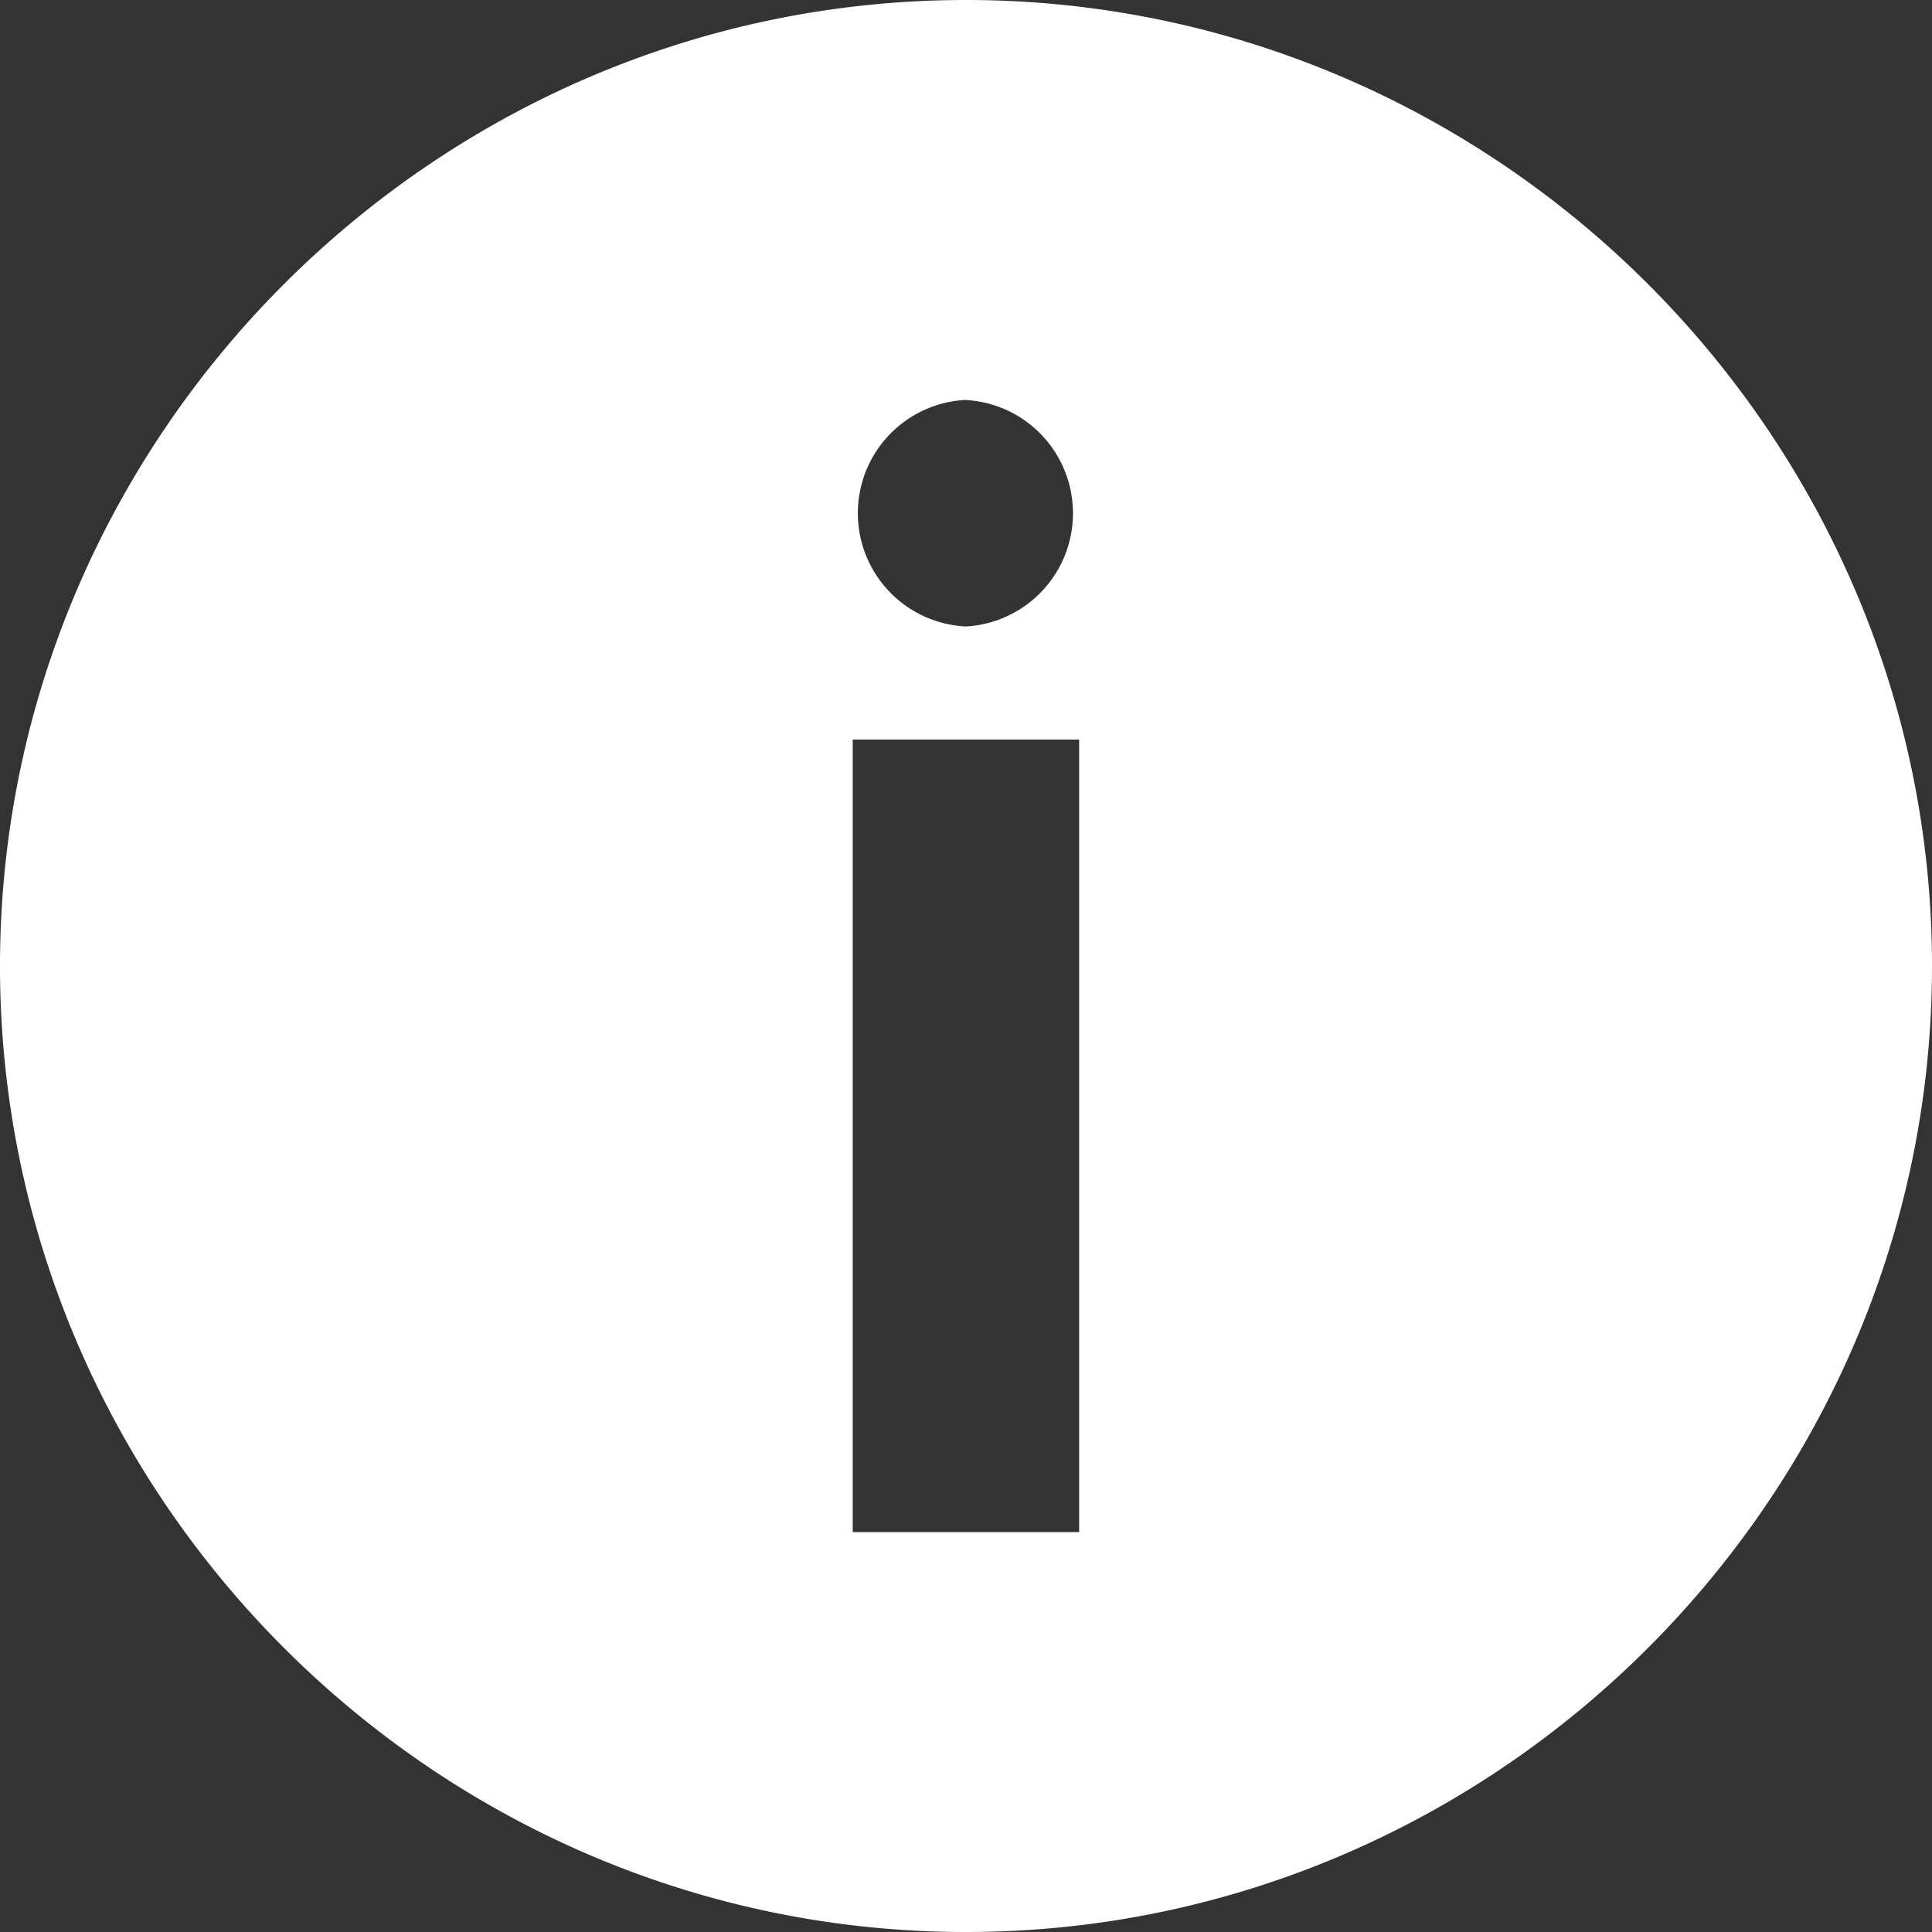
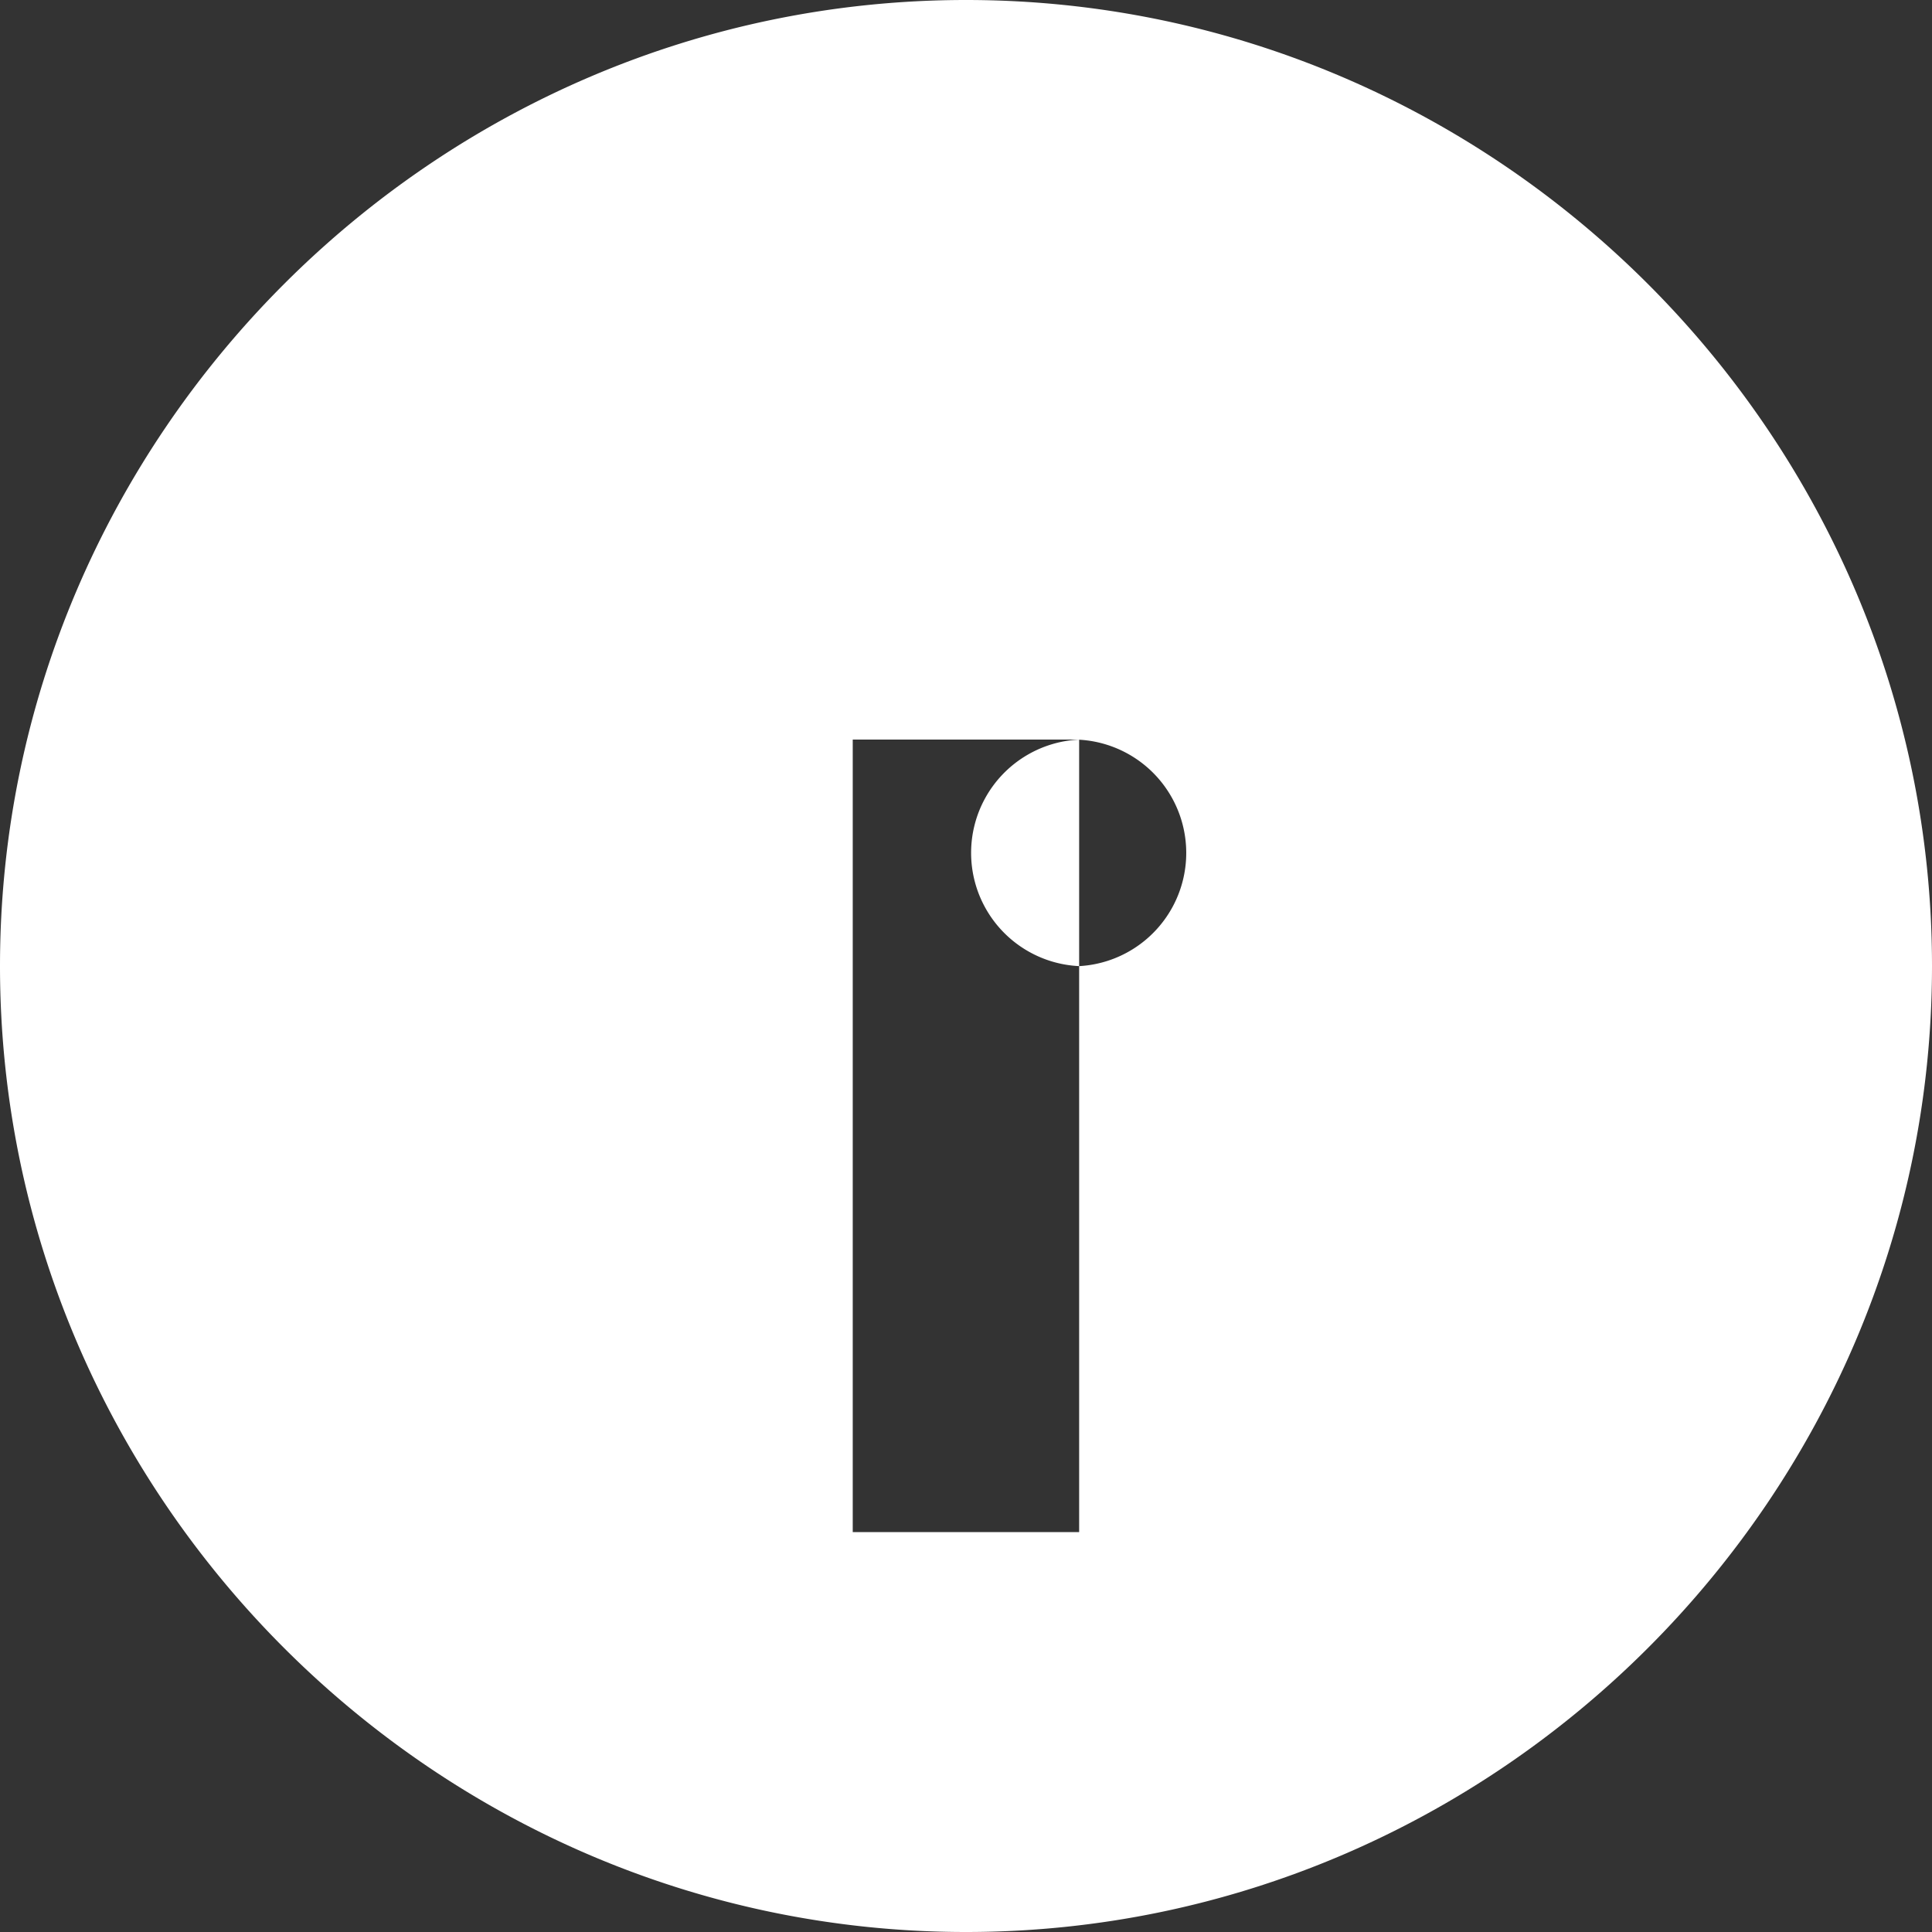
<svg xmlns="http://www.w3.org/2000/svg" width="16" height="16" viewBox="0 0 16 16">
  <rect x="0" y="0" width="16" height="16" fill="#333333" stroke="none" />
-   <path d="M8 0c4.394 0 8 3.606 8 8s-3.606 8-8 8-8-3.606-8-8 3.606-8 8-8Zm.938 6.125H7.062v6.563h1.875V6.125ZM8 3.312a.939.939 0 0 0 0 1.876.939.939 0 0 0 0-1.875Z" fill="#fff" />
+   <path d="M8 0c4.394 0 8 3.606 8 8s-3.606 8-8 8-8-3.606-8-8 3.606-8 8-8Zm.938 6.125H7.062v6.563h1.875V6.125Za.939.939 0 0 0 0 1.876.939.939 0 0 0 0-1.875Z" fill="#fff" />
</svg>